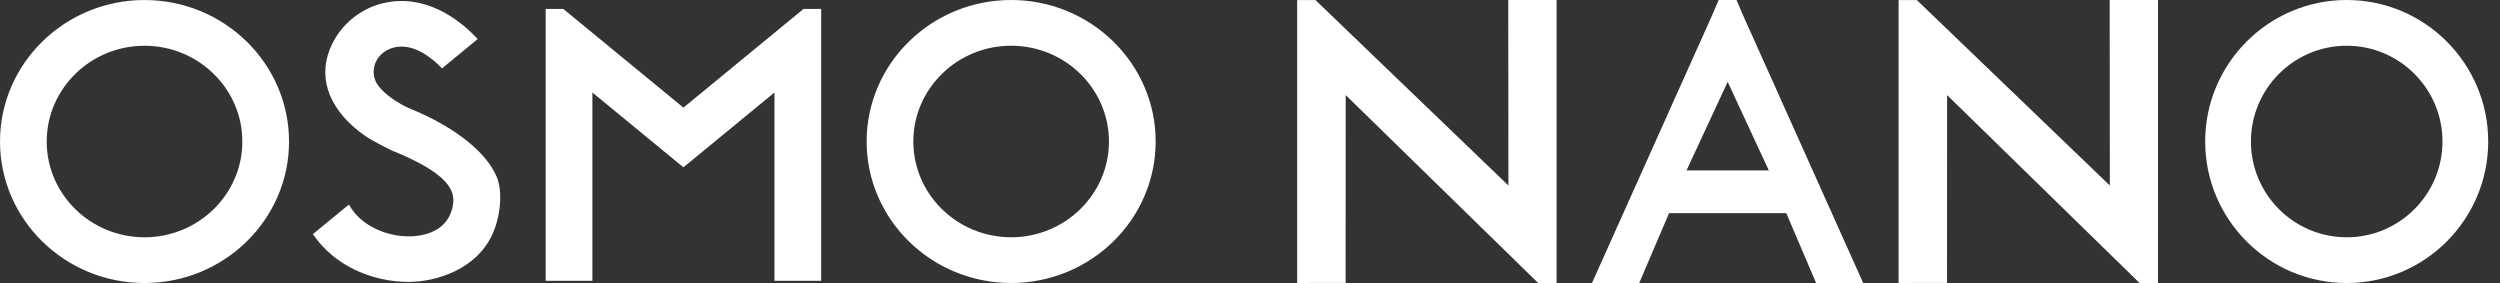
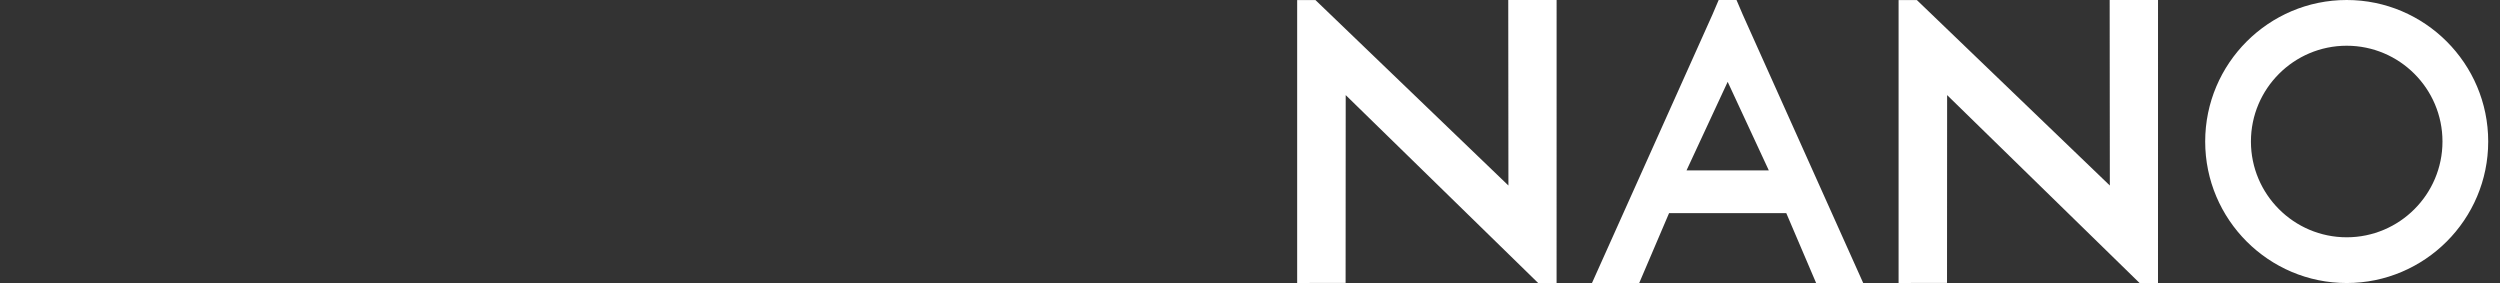
<svg xmlns="http://www.w3.org/2000/svg" width="424px" height="48px" viewBox="0 0 424 48">
  <rect x="0" y="0" width="424" height="48" fill="#333333" stroke="none" />
  <title>产品大Banner产品名logo 32px_pc备份</title>
  <g id="控件" stroke="none" stroke-width="1" fill="none" fill-rule="evenodd">
    <g id="产品大Banner产品名logo-32px_pc备份" fill="#FFFFFF">
      <g id="🚫">
-         <path d="M171.49,40.24 C162.342,40.24 154.9,32.954 154.9,23.998 C154.9,15.041 162.342,7.755 171.49,7.755 C180.637,7.755 188.079,15.041 188.079,23.998 C188.079,32.954 180.637,40.24 171.49,40.24 M171.49,0 C157.975,0 146.98,10.765 146.98,23.998 C146.98,37.23 157.975,47.995 171.49,47.995 C185.005,47.995 196,37.23 196,23.998 C196,10.765 185.005,0 171.49,0 M24.51,40.245 C15.363,40.245 7.921,32.959 7.921,24.003 C7.921,15.046 15.363,7.76 24.51,7.76 C33.658,7.76 41.1,15.046 41.1,24.003 C41.1,32.959 33.658,40.245 24.51,40.245 M24.51,0.005 C10.995,0.005 0,10.77 0,24.003 C0,37.235 10.995,48 24.51,48 C38.025,48 49.02,37.235 49.02,24.003 C49.02,10.77 38.025,0.005 24.51,0.005 M131.348,5.569 L131.348,5.569 L115.909,18.252 L115.909,18.253 L100.47,5.569 L100.47,5.569 L95.542,1.519 L92.549,1.519 L92.549,6.107 L92.549,6.107 L92.549,47.627 L100.47,47.627 L100.47,15.692 L109.748,23.314 L109.748,23.314 L115.909,28.376 L122.07,23.314 L122.07,23.314 L131.348,15.692 L131.348,47.627 L139.268,47.627 L139.268,9.185 L139.268,7.272 L139.268,1.519 L136.276,1.519 L131.348,5.569 Z M84.102,29.699 C82.637,26.39 78.138,21.873 69.224,18.288 C68.533,17.969 65.62,16.538 64.11,14.464 C62.807,12.674 63.286,10.156 65.098,8.857 C65.769,8.376 66.551,8.054 67.374,7.945 C70.562,7.519 73.525,10.086 74.965,11.595 L81.016,6.624 C78.659,4.068 73.284,-0.638 66.311,0.291 C61.643,0.913 57.669,4 55.939,8.349 C53.848,13.607 56.06,18.985 62.01,23.102 C63.211,23.933 66.337,25.477 66.337,25.477 C76.466,29.527 77.011,32.489 76.873,34.382 C76.442,38.158 73.666,39.467 71.408,39.899 C67.228,40.694 61.516,38.969 59.185,34.695 L59.142,34.718 L53.067,39.708 C56.828,45.269 63.396,47.812 69.308,47.812 C73.922,47.812 81.063,45.693 83.687,39.33 C85.12,35.888 85.163,31.74 84.102,29.699" id="color-颜色" />
-       </g>
+         </g>
      <g id="*atom_single/en/osmo/nano/24" transform="translate(220, 0)">
        <path d="M66.037,28.894 L73.014,13.878 L79.988,28.894 L66.037,28.894 Z M88.015,48 L96,48 L75.567,2.472 L74.512,0 L71.486,0 L70.431,2.472 L50,48 L58.011,48 L63.071,36.152 L82.955,36.152 L88.015,48 Z M8.232,16.128 L8.214,47.988 L0,47.992 L0,0.01 L3.1,0.01 L35.828,31.464 L35.8,0 L44,0.002 L43.996,48 L40.876,48 L8.232,16.128 Z M178,40.244 C169.042,40.244 161.758,32.958 161.758,24 C161.758,15.042 169.042,7.756 178,7.756 C186.958,7.756 194.244,15.042 194.244,24 C194.244,32.958 186.958,40.244 178,40.244 M178,0 C164.768,0 154,10.766 154,24 C154,37.234 164.768,48 178,48 C191.232,48 202,37.234 202,24 C202,10.766 191.232,0 178,0 M110.232,16.128 L110.214,47.988 L102,47.992 L102,0.01 L105.1,0.01 L137.828,31.464 L137.8,0 L146,0.002 L145.996,48 L142.876,48 L110.232,16.128 Z" id="color-颜色" />
      </g>
    </g>
  </g>
</svg>